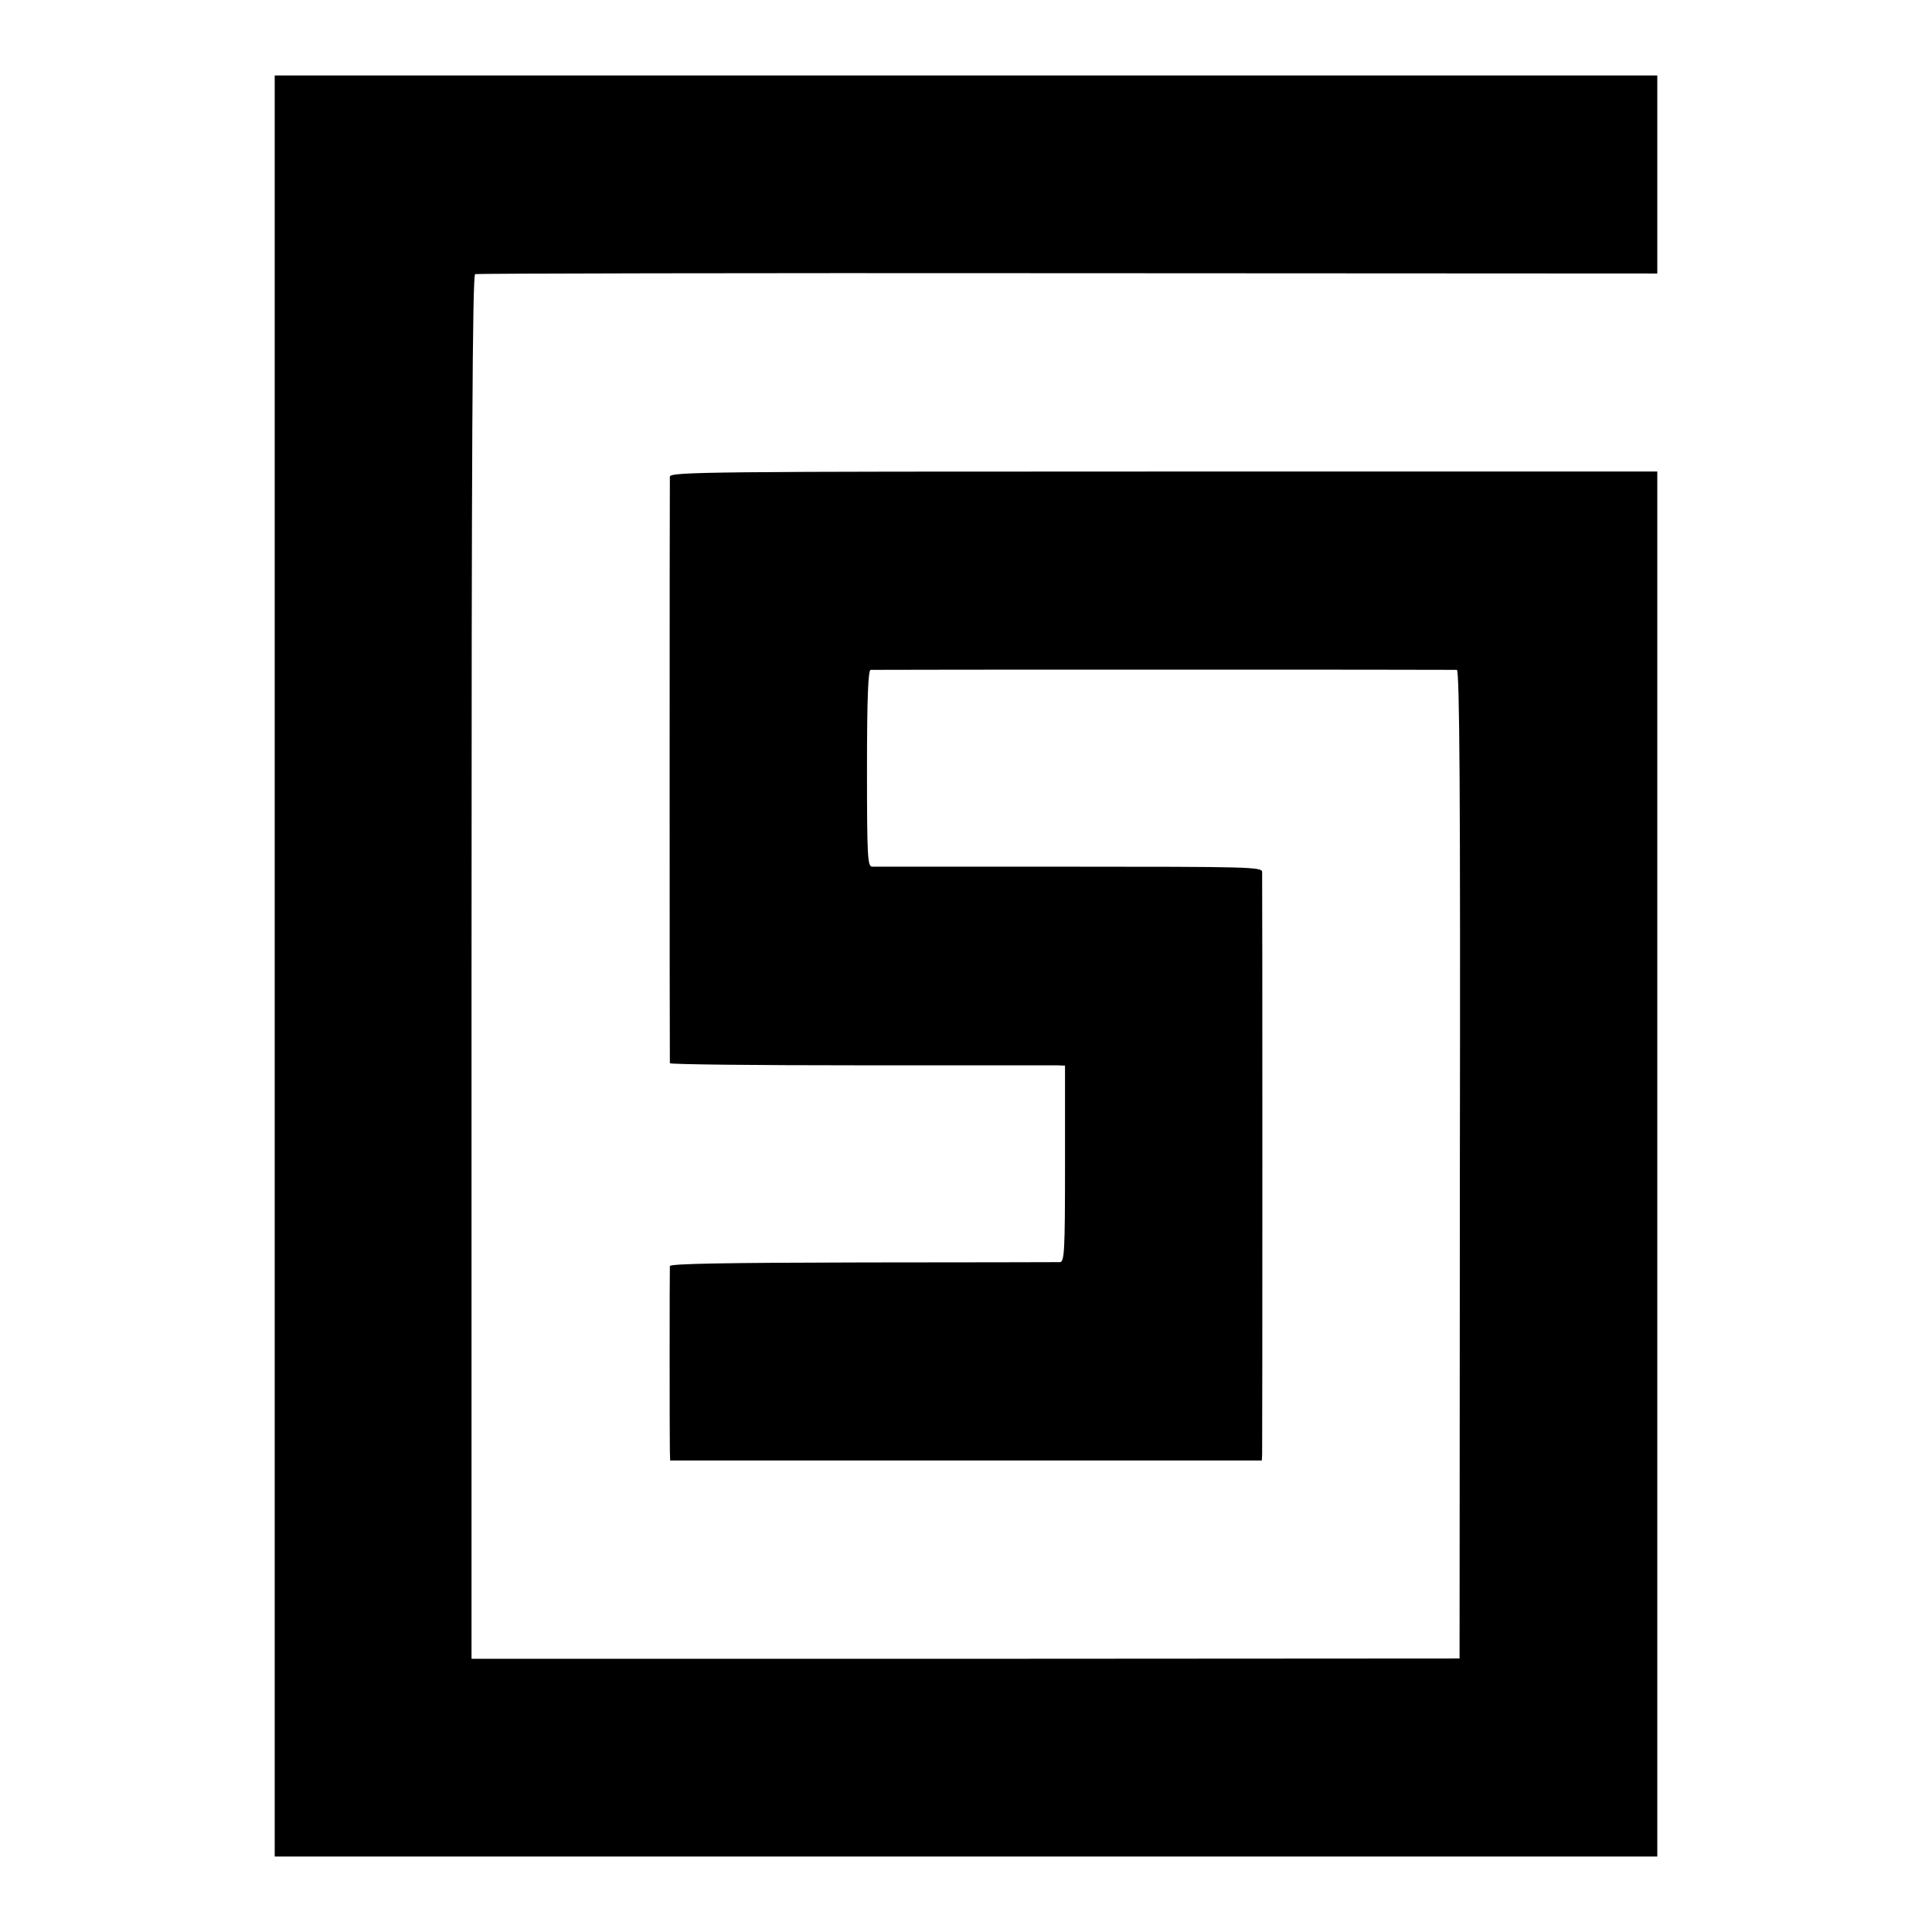
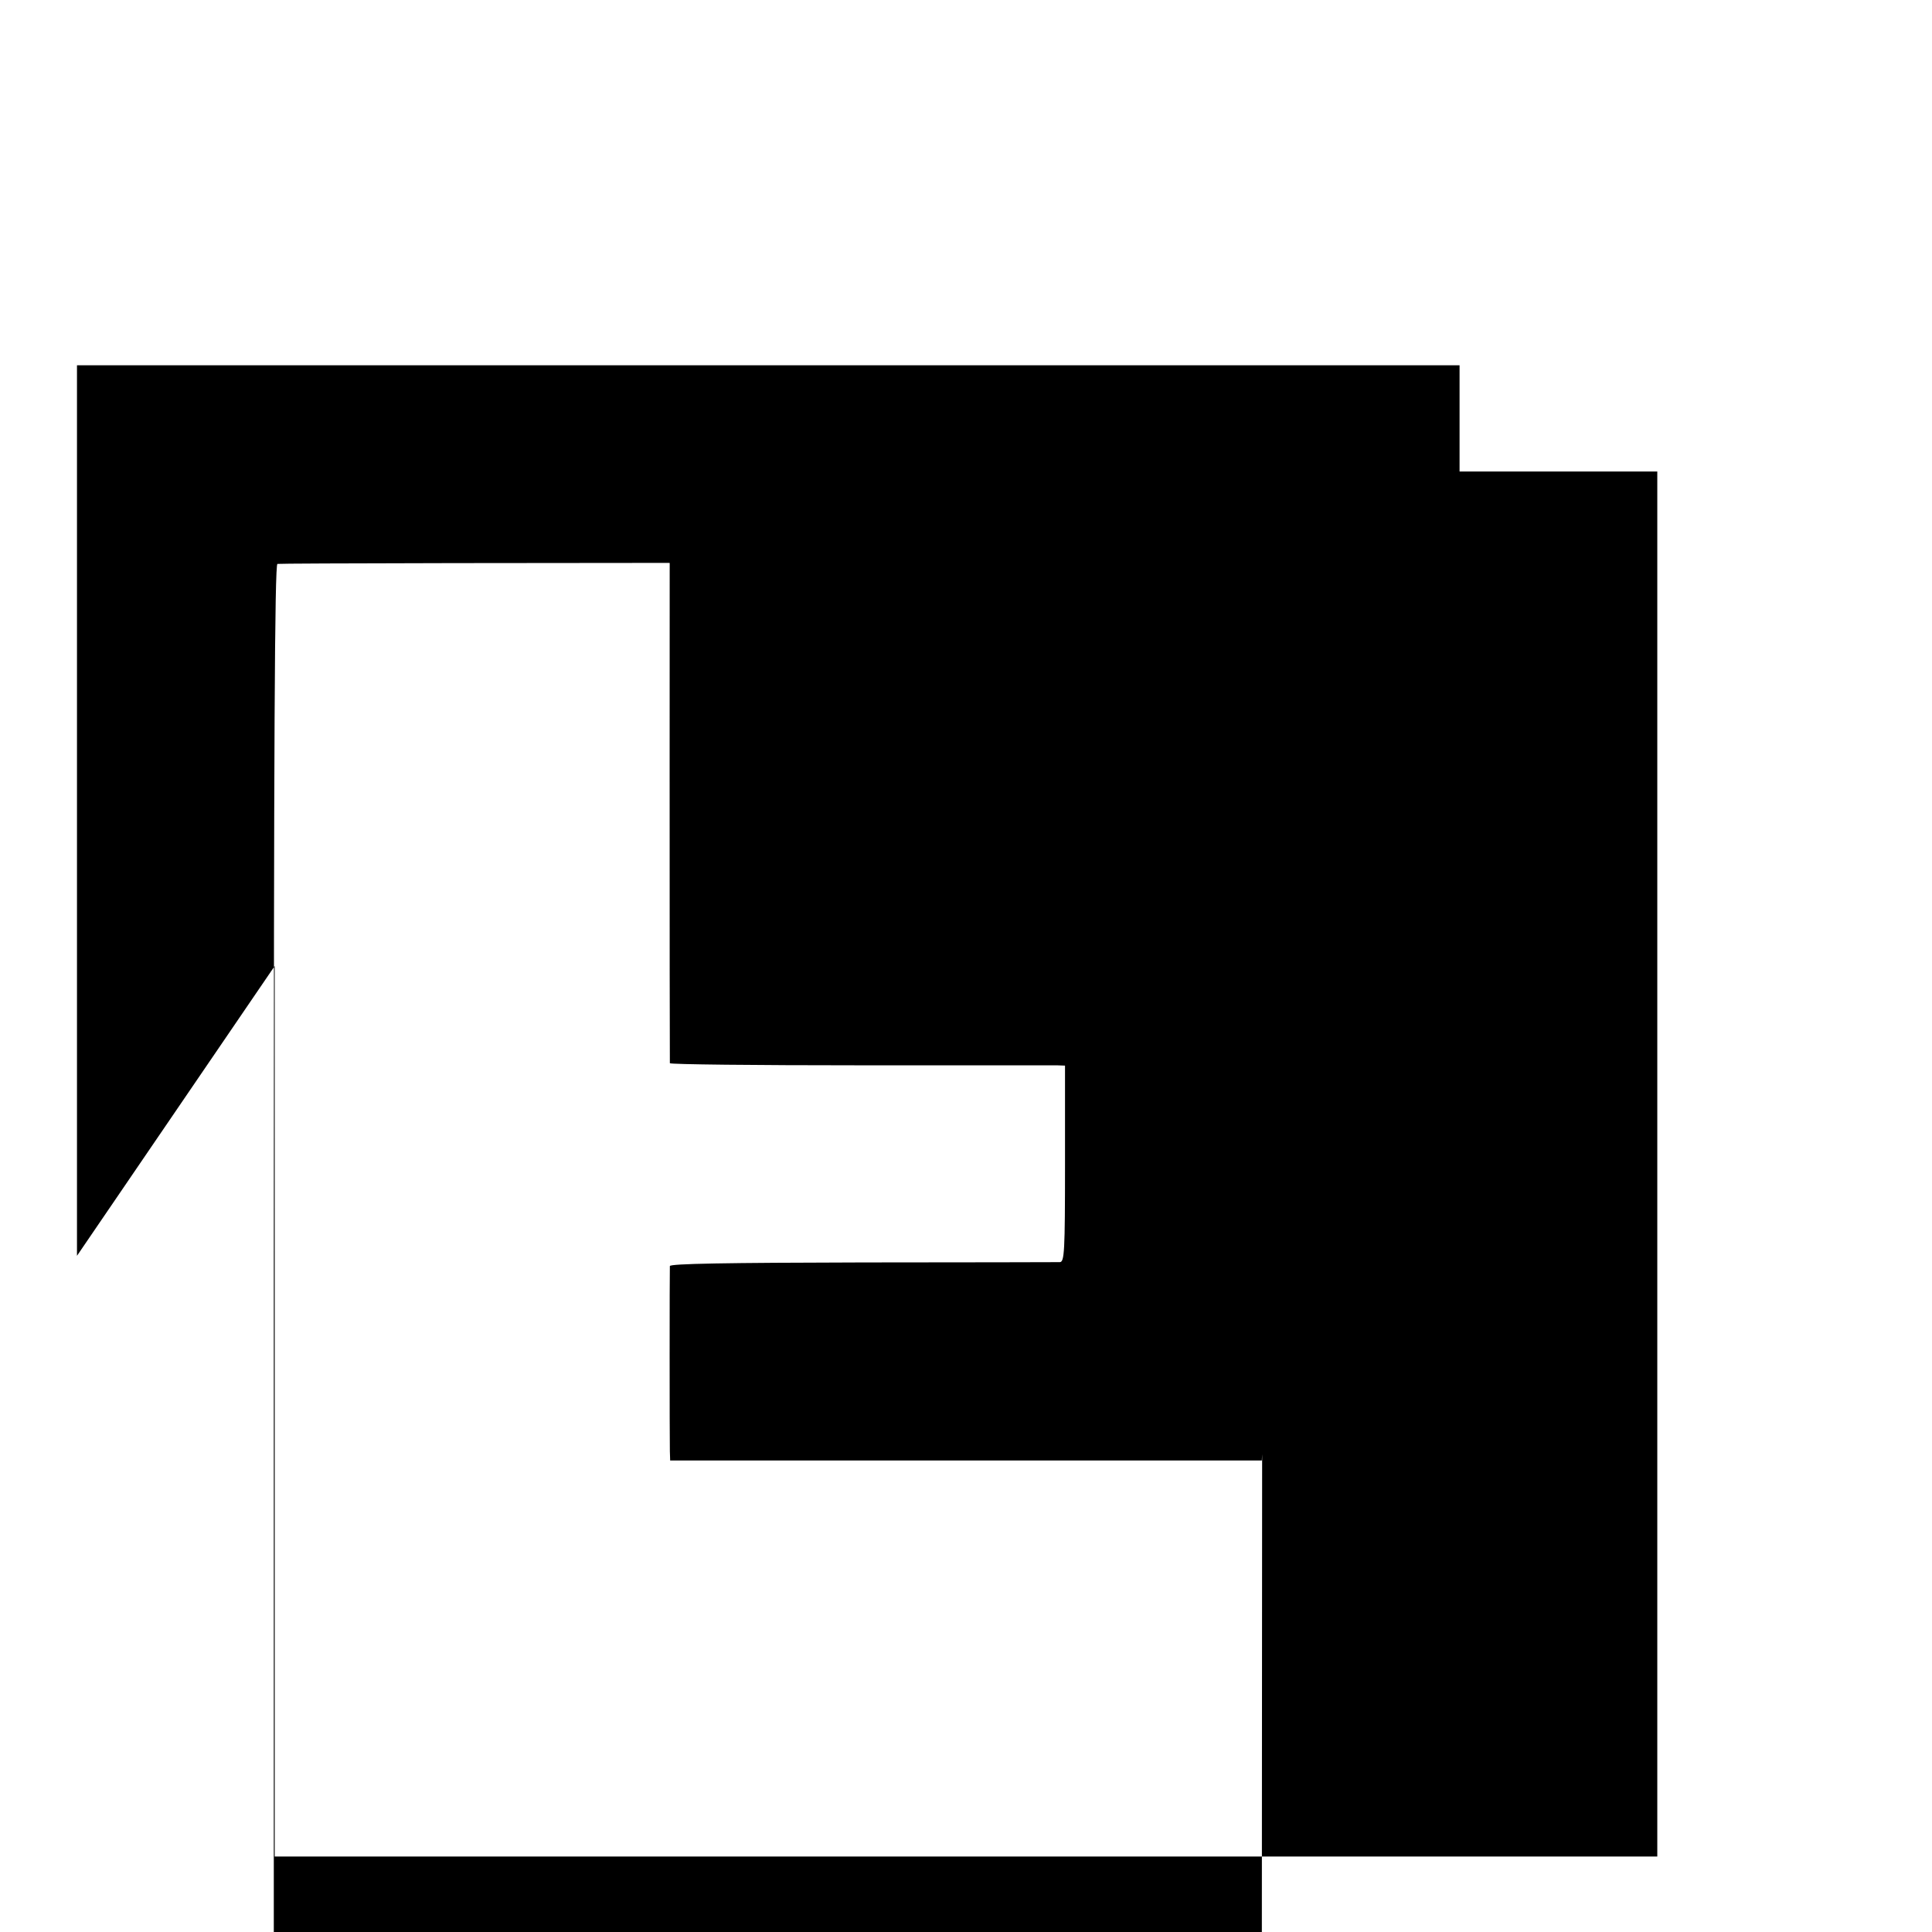
<svg xmlns="http://www.w3.org/2000/svg" version="1.0" width="640pt" height="640pt" viewBox="0 0 640 640" preserveAspectRatio="xMidYMid meet">
  <g transform="translate(0,640) scale(0.1,-0.1)" fill="#000000" stroke="none">
-     <path d="M910 3200 l0 -2950 2290 0 2290 0 0 2294 0 2294 -1635 0 c-1509 0 -1635 -1 -1636 -17 -1 -21 -1 -1934 0 -1943 1 -4 283 -7 629 -7 345 0 639 0 653 0 l27 -1 0 -325 c0 -293 -2 -325 -17 -326 -9 0 -303 -1 -653 -1 -454 -1 -638 -4 -639 -12 -1 -15 -1 -573 0 -613 l1 -31 980 0 980 0 1 21 c1 29 1 1907 0 1929 -1 16 -47 17 -638 17 -351 0 -645 0 -654 0 -15 1 -17 31 -17 326 0 234 4 325 12 326 14 1 1927 1 1942 0 9 -1 12 -412 10 -1638 l-1 -1637 -1636 -1 -1637 0 0 2292 c0 1698 3 2293 12 2295 6 2 890 4 1964 3 l1952 -1 0 328 0 328 -2290 0 -2290 0 0 -2950z" />
+     <path d="M910 3200 l0 -2950 2290 0 2290 0 0 2294 0 2294 -1635 0 c-1509 0 -1635 -1 -1636 -17 -1 -21 -1 -1934 0 -1943 1 -4 283 -7 629 -7 345 0 639 0 653 0 l27 -1 0 -325 c0 -293 -2 -325 -17 -326 -9 0 -303 -1 -653 -1 -454 -1 -638 -4 -639 -12 -1 -15 -1 -573 0 -613 l1 -31 980 0 980 0 1 21 l-1 -1637 -1636 -1 -1637 0 0 2292 c0 1698 3 2293 12 2295 6 2 890 4 1964 3 l1952 -1 0 328 0 328 -2290 0 -2290 0 0 -2950z" />
  </g>
</svg>